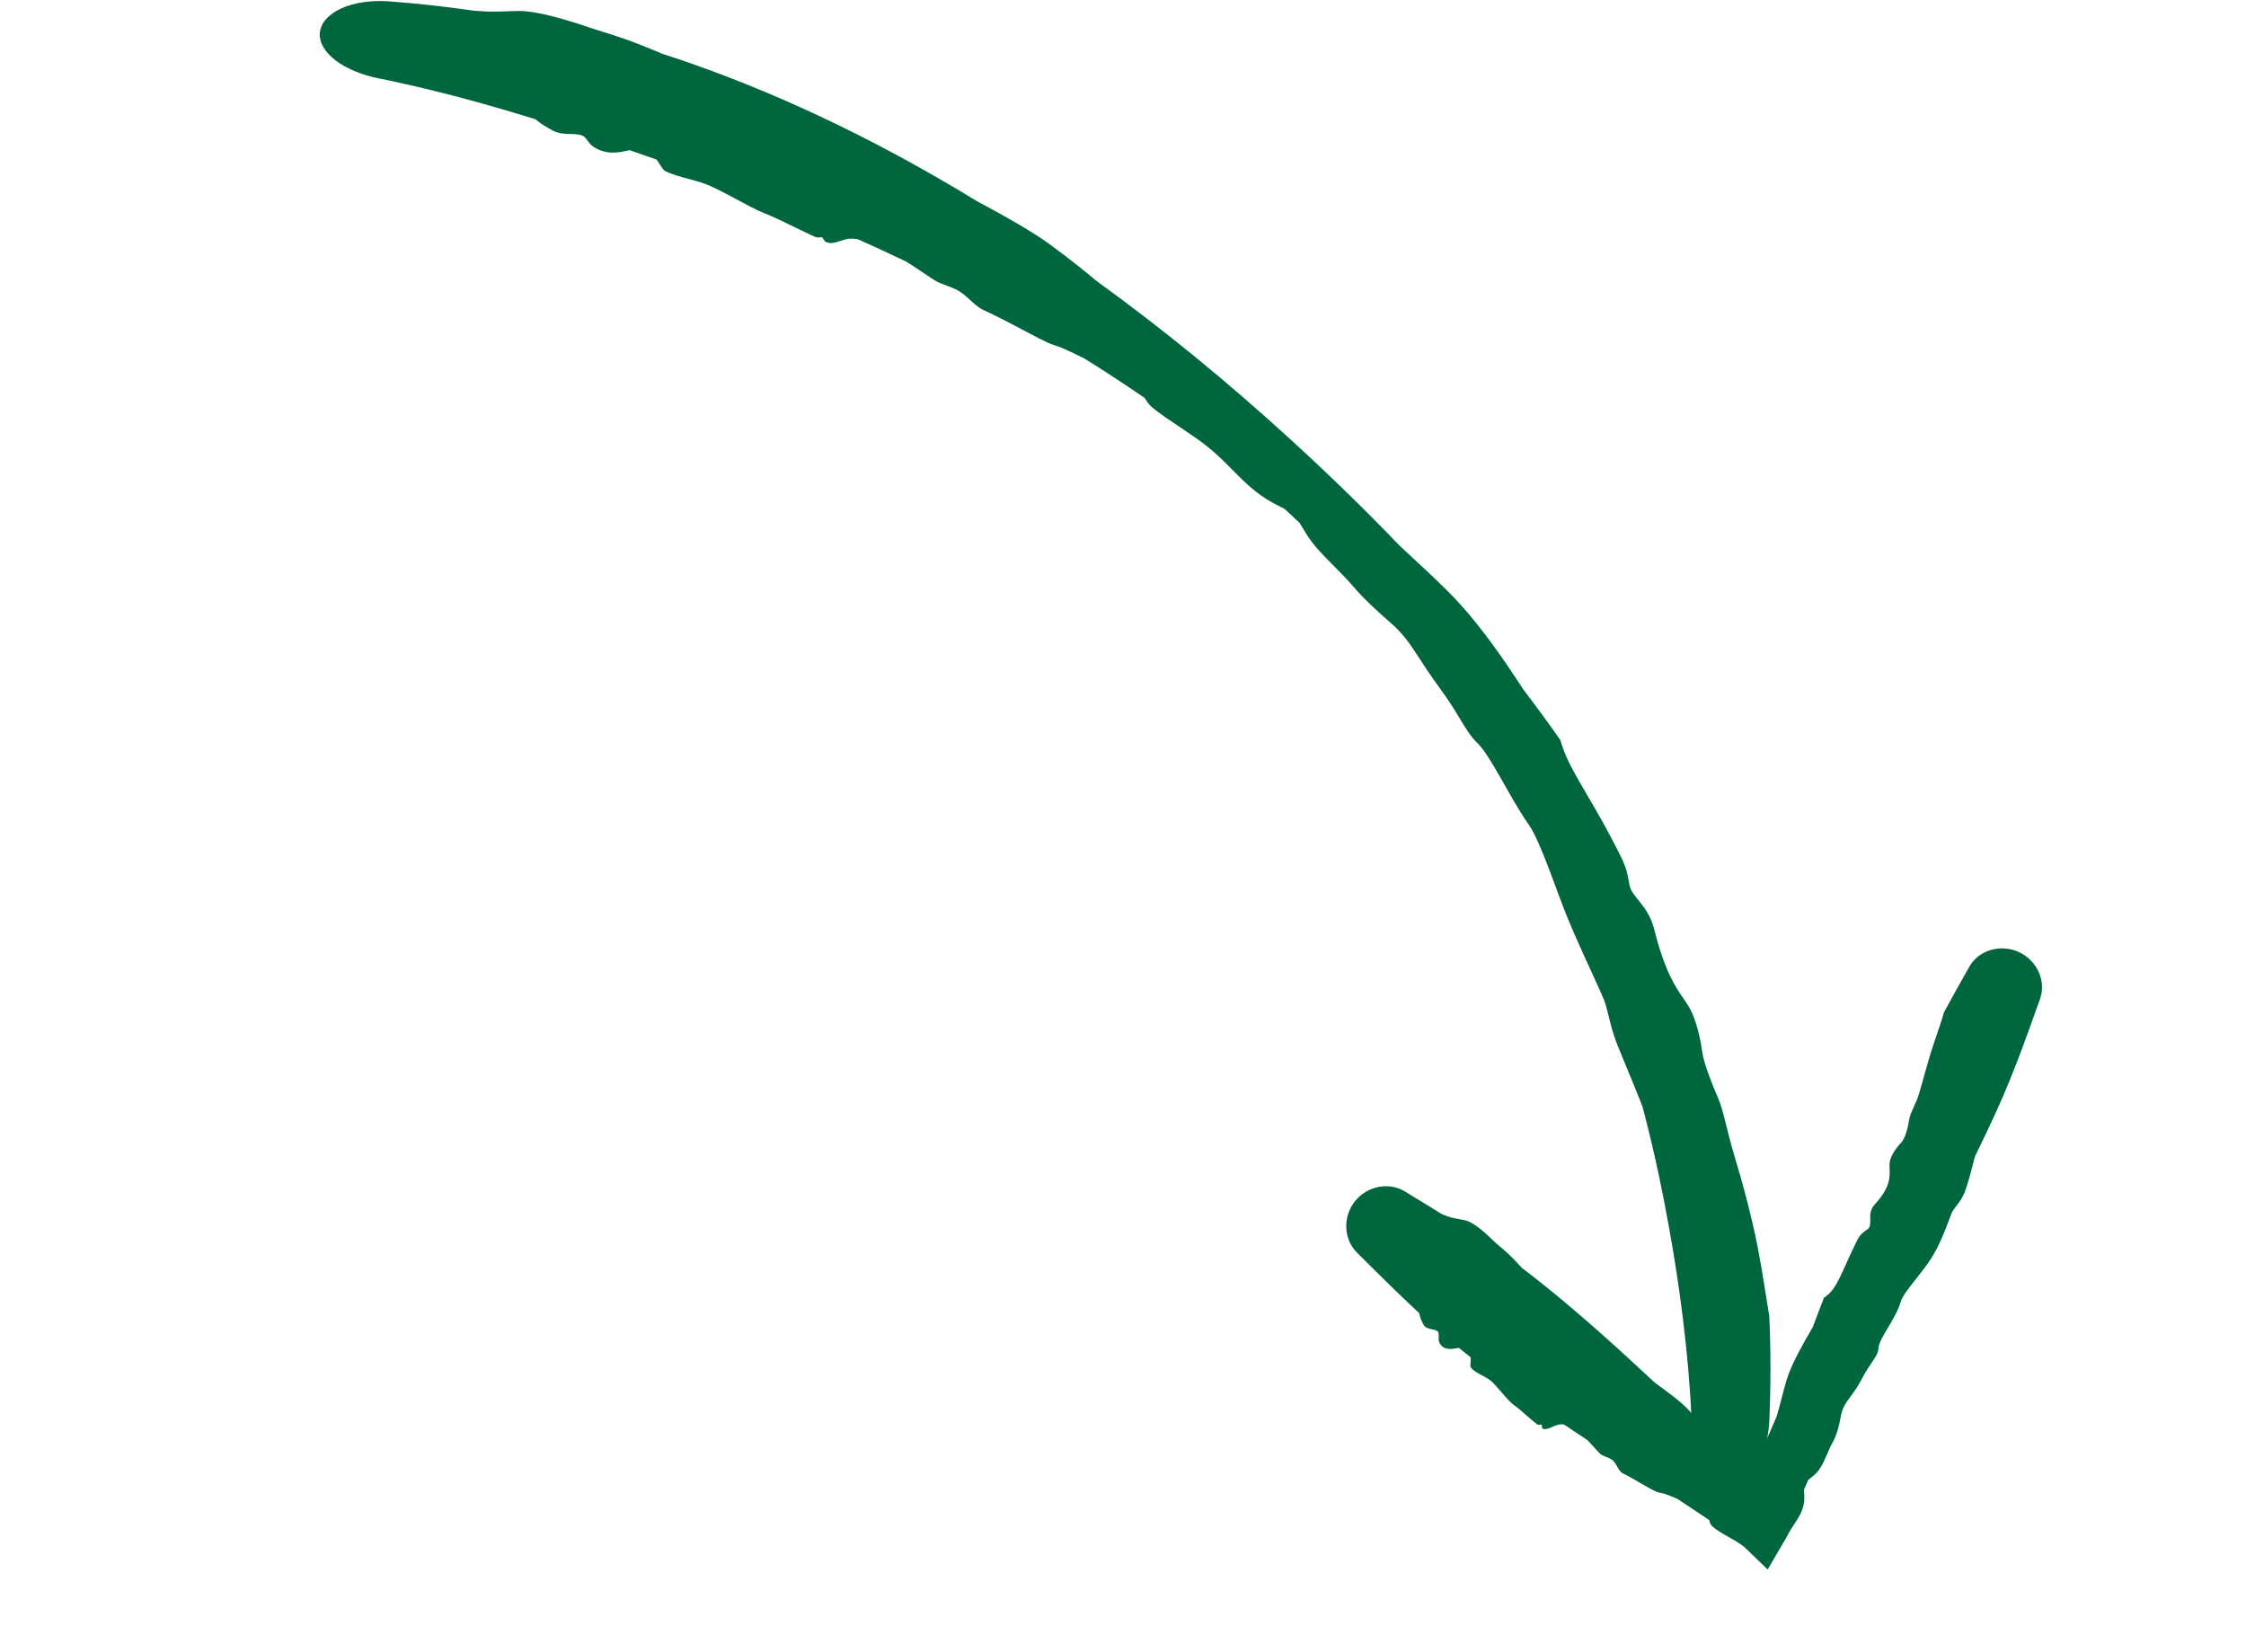
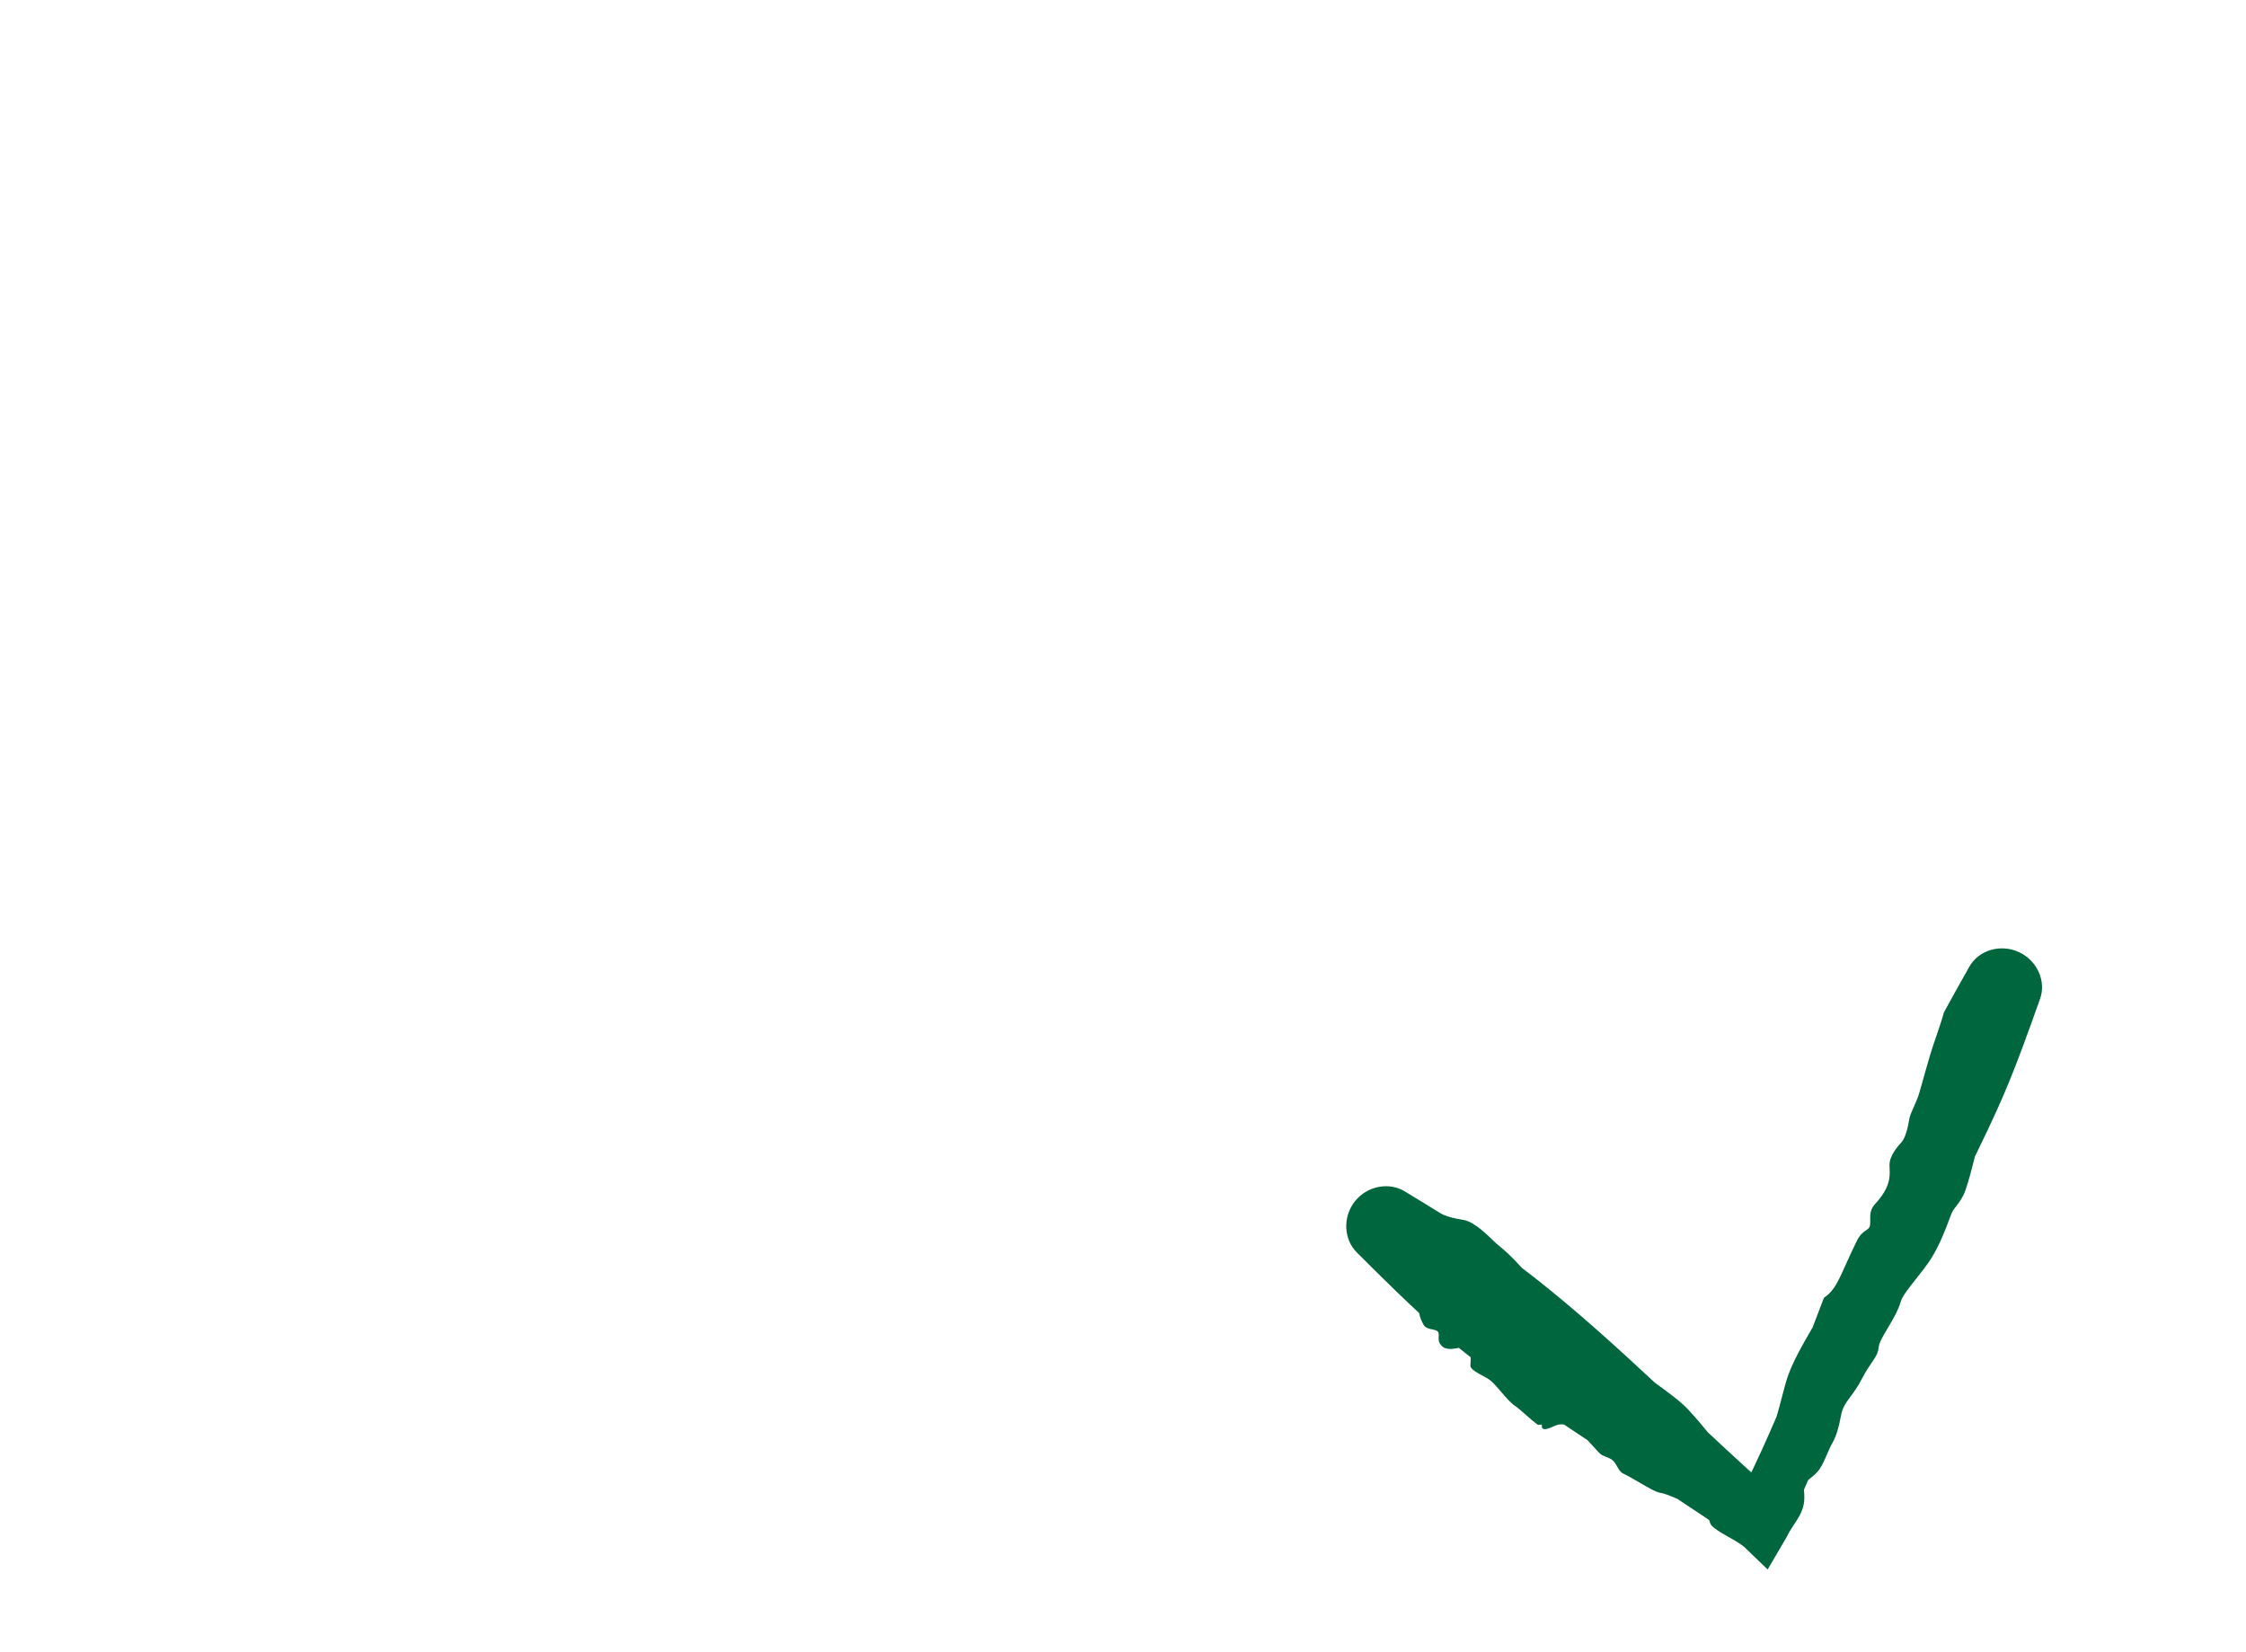
<svg xmlns="http://www.w3.org/2000/svg" width="246" height="181" viewBox="0 0 246 181" fill="none">
-   <path d="M56.778 1.203C58.849 1.157 62.531 2.316 64.528 3.007C64.565 3.019 64.602 3.031 64.639 3.044C65.116 3.206 65.573 3.344 66.109 3.508C67.408 3.911 69.056 4.407 72.525 5.888C73.575 6.224 74.582 6.561 75.6 6.917C86.622 10.78 97.132 15.995 107.044 22.062C107.175 22.131 107.304 22.201 107.437 22.271C109.989 23.628 113.161 25.426 114.985 26.767C117.312 28.472 118.841 29.724 120.083 30.764C127.538 36.154 134.634 41.997 141.403 48.185C143.526 50.126 145.615 52.098 147.674 54.104C149.572 55.954 151.437 57.832 153.27 59.747C154.404 60.799 155.492 61.802 156.486 62.74C157.884 64.06 159.11 65.264 160.054 66.319C162.335 68.86 164.556 72.03 166.136 74.436C166.394 74.827 166.635 75.198 166.859 75.541C168.242 77.35 169.591 79.191 170.903 81.068C170.951 81.218 170.998 81.37 171.045 81.525C171.627 83.461 172.911 85.463 174.79 88.724C175.602 90.14 176.523 91.797 177.516 93.802C178.154 95.095 178.284 95.861 178.387 96.477C178.417 96.659 178.446 96.829 178.483 96.997C178.611 97.574 179.007 98.054 179.472 98.628C180.073 99.373 180.794 100.28 181.166 101.739C182.325 106.369 183.497 108.097 184.434 109.445C184.705 109.839 184.949 110.199 185.15 110.585C185.799 111.828 186.251 113.767 186.449 115.275C186.61 116.463 187.495 118.703 188.21 120.356C188.484 120.986 188.722 121.875 188.988 122.93C189.263 124.022 189.567 125.291 189.975 126.639C190.993 130.008 191.432 131.839 191.792 133.318C191.894 133.74 191.985 134.134 192.077 134.529C192.368 135.792 192.66 137.3 192.93 138.876C193.254 140.754 193.537 142.684 193.784 144.162C193.963 147.933 193.956 151.837 193.792 155.606C193.708 157.547 193.183 159.42 192.342 160.77C191.5 162.122 190.424 162.839 189.356 162.783C188.286 162.728 187.298 161.913 186.555 160.561C185.812 159.208 185.373 157.431 185.286 155.608C185.117 151.934 184.789 148.189 184.342 144.563C183.792 140.062 183.065 135.675 182.207 131.27C181.617 128.235 180.912 125.117 180.133 122.111C180.052 121.8 179.971 121.49 179.888 121.18C178.915 118.702 177.879 116.286 177.196 114.581C176.635 113.178 176.376 112.073 176.152 111.141C175.997 110.498 175.855 109.93 175.629 109.388C175.507 109.097 175.332 108.703 175.119 108.23C174.258 106.308 172.689 103.04 171.468 99.991C170.929 98.635 170.35 97.01 169.768 95.476C168.939 93.281 168.093 91.254 167.453 90.348C166.336 88.762 165.279 86.817 164.303 85.114C163.372 83.484 162.52 82.078 161.84 81.418C161.028 80.628 160.552 79.81 159.821 78.595C159.312 77.753 158.68 76.721 157.713 75.401C156.595 73.877 155.872 72.749 155.245 71.786C154.363 70.434 153.683 69.42 152.315 68.227C150.797 66.903 149.264 65.48 148.203 64.223C147.72 63.651 147.124 63.037 146.498 62.404C145.67 61.567 144.788 60.695 144.051 59.826C143.444 59.111 143.035 58.423 142.67 57.816C142.556 57.626 142.445 57.445 142.335 57.273C141.794 56.759 141.248 56.249 140.698 55.745C140.587 55.688 140.469 55.628 140.346 55.566C139.728 55.255 138.966 54.873 138.137 54.284C136.824 53.352 135.849 52.343 134.806 51.287C133.996 50.467 133.136 49.612 132.049 48.766C131.307 48.189 130.423 47.583 129.542 46.992C128.237 46.115 126.929 45.264 126.115 44.551C125.811 44.283 125.611 43.97 125.413 43.66C125.412 43.658 125.412 43.657 125.411 43.655C125.398 43.634 125.384 43.613 125.37 43.592C123.206 42.099 121.002 40.657 118.767 39.267C118.56 39.166 118.352 39.063 118.145 38.962C117.135 38.468 116.152 38 115.446 37.798C114.676 37.576 112.991 36.642 111.205 35.7C110.034 35.082 108.831 34.465 107.799 34.002C107.199 33.733 106.736 33.303 106.257 32.862C105.81 32.451 105.349 32.03 104.755 31.728C104.458 31.577 104.118 31.448 103.755 31.311C103.435 31.191 103.098 31.064 102.756 30.913C102.441 30.773 101.794 30.329 100.962 29.77C100.449 29.425 99.864 29.036 99.241 28.645C97.49 27.81 95.744 27.005 93.962 26.207C93.547 26.133 93.165 26.116 92.83 26.172C92.589 26.211 92.364 26.289 92.133 26.368C91.819 26.477 91.494 26.589 91.109 26.618C90.809 26.642 90.505 26.564 90.346 26.419C90.272 26.351 90.228 26.27 90.189 26.196C90.144 26.111 90.104 26.036 90.028 26.002C89.973 25.977 89.899 25.987 89.808 25.998C89.663 26.017 89.476 26.04 89.254 25.94C88.432 25.57 87.487 25.101 86.574 24.656C85.557 24.16 84.562 23.688 83.747 23.37C82.84 23.016 81.599 22.329 80.346 21.659C79.474 21.191 78.6 20.732 77.833 20.387C77.079 20.048 76.265 19.825 75.441 19.603C74.463 19.34 73.526 19.099 72.802 18.7C72.656 18.619 72.518 18.397 72.344 18.12C72.22 17.923 72.077 17.698 71.902 17.475C70.92 17.132 69.952 16.794 68.948 16.449C68.906 16.458 68.863 16.468 68.819 16.477C68.818 16.478 68.818 16.478 68.817 16.478C67.833 16.699 66.507 17.01 65.078 16.128C64.715 15.904 64.523 15.639 64.351 15.401C64.181 15.166 64.03 14.957 63.749 14.839C63.423 14.704 62.996 14.69 62.532 14.678C61.881 14.66 61.159 14.646 60.532 14.295C60.489 14.271 60.443 14.245 60.395 14.219C59.939 13.967 59.265 13.598 58.64 13.059C56.533 12.405 54.348 11.763 52.242 11.178C48.635 10.182 45.049 9.3 41.419 8.573C39.704 8.224 37.962 7.538 36.782 6.636C35.587 5.731 34.951 4.67 35.028 3.622C35.108 2.576 35.906 1.613 37.315 0.95C38.703 0.286 40.69 0.008 42.554 0.144C45.666 0.375 48.803 0.721 51.906 1.171C52.072 1.183 52.239 1.195 52.406 1.209C53.657 1.315 54.801 1.262 55.97 1.224C56.238 1.216 56.508 1.208 56.778 1.203Z" fill="#00663D" />
  <path d="M160.381 133.649C161.474 133.867 162.855 135.212 163.615 135.952C163.629 135.965 163.643 135.978 163.658 135.992C163.838 136.167 164.02 136.319 164.233 136.496C164.743 136.918 165.431 137.489 166.7 138.893C167.134 139.219 167.565 139.549 167.992 139.883C172.603 143.501 176.955 147.447 181.256 151.458C181.316 151.502 181.377 151.546 181.438 151.591C182.627 152.458 184.101 153.532 184.888 154.383C185.89 155.466 186.534 156.247 187.057 156.895C189.718 159.381 192.394 161.847 195.135 164.23L189.686 165.558C190.158 164.645 190.623 163.728 191.079 162.807C191.726 161.499 192.354 160.182 192.959 158.854C193.516 157.632 194.059 156.402 194.588 155.167C194.813 154.41 195.003 153.679 195.179 153.001C195.426 152.049 195.647 151.201 195.898 150.532C196.502 148.921 197.48 147.225 198.206 145.966C198.324 145.761 198.436 145.566 198.539 145.386C198.952 144.312 199.362 143.236 199.77 142.159C199.84 142.107 199.911 142.055 199.985 142.002C200.899 141.341 201.392 140.241 202.169 138.51C202.507 137.756 202.9 136.882 203.404 135.873C203.729 135.223 204.085 134.975 204.375 134.772C204.461 134.713 204.541 134.657 204.613 134.596C204.859 134.387 204.851 134.046 204.842 133.642C204.831 133.119 204.816 132.491 205.351 131.913C207.054 130.073 207.003 128.897 206.965 128.007C206.953 127.746 206.943 127.51 206.979 127.289C207.094 126.571 207.681 125.742 208.232 125.164C208.669 124.706 208.978 123.532 209.116 122.597C209.168 122.244 209.358 121.821 209.582 121.322C209.815 120.807 210.084 120.21 210.273 119.527C210.751 117.801 211.016 116.889 211.231 116.156C211.292 115.947 211.349 115.752 211.405 115.558C211.583 114.942 211.839 114.195 212.099 113.439C212.409 112.533 212.724 111.614 212.915 110.893C213.826 109.213 214.767 107.545 215.706 105.878C216.19 105.023 217.016 104.366 218.024 104.064C219.032 103.763 220.133 103.837 221.107 104.281C222.081 104.724 222.86 105.506 223.293 106.465C223.727 107.423 223.775 108.478 223.446 109.404C222.783 111.27 222.12 113.136 221.425 114.988C220.579 117.244 219.686 119.478 218.689 121.665C217.992 123.195 217.272 124.715 216.533 126.226C216.457 126.382 216.381 126.537 216.304 126.692C215.959 128.087 215.592 129.47 215.258 130.409C214.983 131.184 214.607 131.67 214.285 132.086C214.064 132.373 213.868 132.626 213.747 132.918C213.683 133.075 213.602 133.292 213.504 133.554C213.104 134.624 212.425 136.442 211.459 137.942C211.03 138.608 210.448 139.343 209.893 140.045C209.098 141.048 208.357 141.984 208.195 142.553C207.91 143.551 207.302 144.569 206.765 145.468C206.253 146.326 205.806 147.076 205.763 147.6C205.712 148.225 205.425 148.647 204.998 149.274C204.701 149.709 204.338 150.244 203.94 151.013C203.479 151.902 203.05 152.483 202.686 152.977C202.172 153.673 201.786 154.196 201.618 155.162C201.431 156.234 201.134 157.308 200.696 158.062C200.496 158.405 200.317 158.82 200.132 159.252C199.886 159.823 199.627 160.425 199.29 160.928C199.012 161.342 198.654 161.627 198.337 161.878C198.238 161.957 198.144 162.032 198.057 162.107C197.897 162.465 197.737 162.824 197.58 163.183C197.585 163.255 197.591 163.331 197.597 163.41C197.626 163.808 197.662 164.297 197.548 164.83C197.368 165.674 196.955 166.298 196.52 166.957C196.245 167.372 195.961 167.801 195.721 168.307L193.608 171.921L191.042 169.448C190.94 169.365 190.833 169.284 190.72 169.204C190.317 168.919 189.822 168.639 189.331 168.361C188.603 167.948 187.884 167.54 187.485 167.128C187.336 166.974 187.272 166.758 187.21 166.544C187.21 166.543 187.21 166.542 187.209 166.541C187.205 166.526 187.201 166.512 187.197 166.497C186.047 165.722 184.891 164.954 183.731 164.191C183.616 164.143 183.5 164.095 183.386 164.046C182.826 163.809 182.282 163.579 181.854 163.522C181.39 163.461 180.508 162.945 179.579 162.401C178.97 162.045 178.34 161.676 177.795 161.416C177.476 161.264 177.302 160.956 177.122 160.639C176.955 160.344 176.784 160.04 176.486 159.849C176.337 159.753 176.153 159.679 175.956 159.6C175.783 159.531 175.599 159.457 175.422 159.362C175.258 159.273 174.98 158.962 174.624 158.564C174.403 158.318 174.153 158.039 173.881 157.757C173.023 157.191 172.167 156.621 171.314 156.047C171.073 156.008 170.833 156.014 170.596 156.078C170.426 156.124 170.252 156.201 170.073 156.28C169.83 156.387 169.578 156.497 169.318 156.539C169.115 156.571 168.948 156.517 168.9 156.399C168.877 156.344 168.88 156.276 168.883 156.215C168.885 156.145 168.888 156.082 168.852 156.056C168.825 156.037 168.774 156.048 168.711 156.061C168.611 156.081 168.481 156.107 168.376 156.03C167.985 155.739 167.569 155.372 167.162 155.013C166.71 154.613 166.268 154.222 165.88 153.956C165.445 153.658 164.948 153.077 164.45 152.496C164.102 152.091 163.753 151.686 163.426 151.374C163.105 151.069 162.692 150.851 162.292 150.641C161.813 150.388 161.351 150.145 161.089 149.772C161.036 149.696 161.05 149.501 161.068 149.256C161.08 149.082 161.093 148.884 161.087 148.685C160.65 148.342 160.217 147.994 159.788 147.642C159.759 147.647 159.729 147.652 159.699 147.658C159.699 147.658 159.698 147.658 159.697 147.659C159.019 147.784 158.091 147.956 157.662 147.083C157.553 146.861 157.565 146.618 157.576 146.4C157.586 146.185 157.596 145.993 157.488 145.867C157.366 145.724 157.128 145.674 156.869 145.619C156.506 145.543 156.099 145.458 155.911 145.092C155.898 145.068 155.884 145.04 155.87 145.013C155.732 144.75 155.527 144.361 155.437 143.83C154.565 143.023 153.703 142.204 152.848 141.376C151.423 139.996 150.015 138.593 148.607 137.19C147.923 136.507 147.503 135.551 147.456 134.511C147.41 133.471 147.737 132.437 148.385 131.61C149.033 130.784 149.96 130.221 150.981 130.018C152.002 129.817 153.031 129.997 153.857 130.499C155.204 131.318 156.551 132.138 157.888 132.969C157.966 133.003 158.044 133.037 158.121 133.072C158.692 133.333 159.32 133.45 159.948 133.567C160.093 133.594 160.237 133.621 160.381 133.649Z" fill="#00663D" />
</svg>